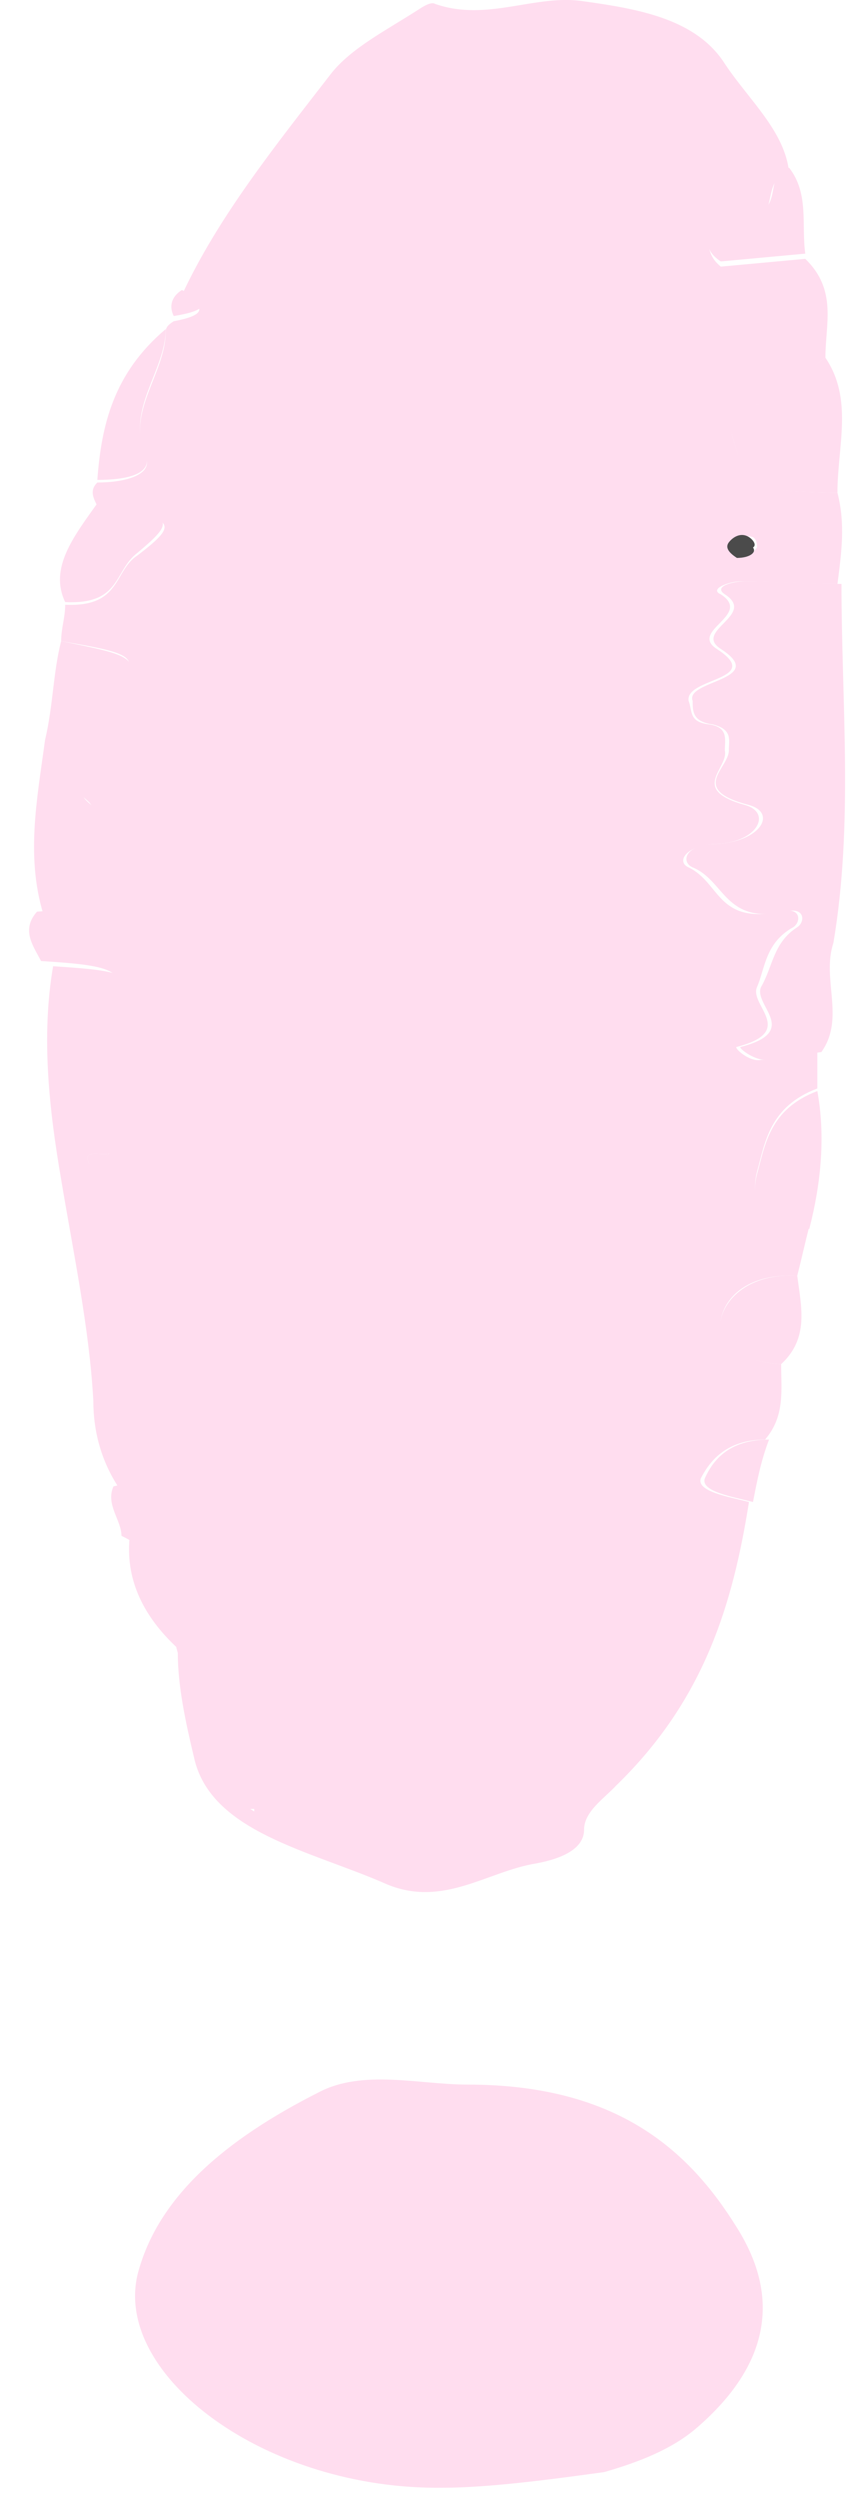
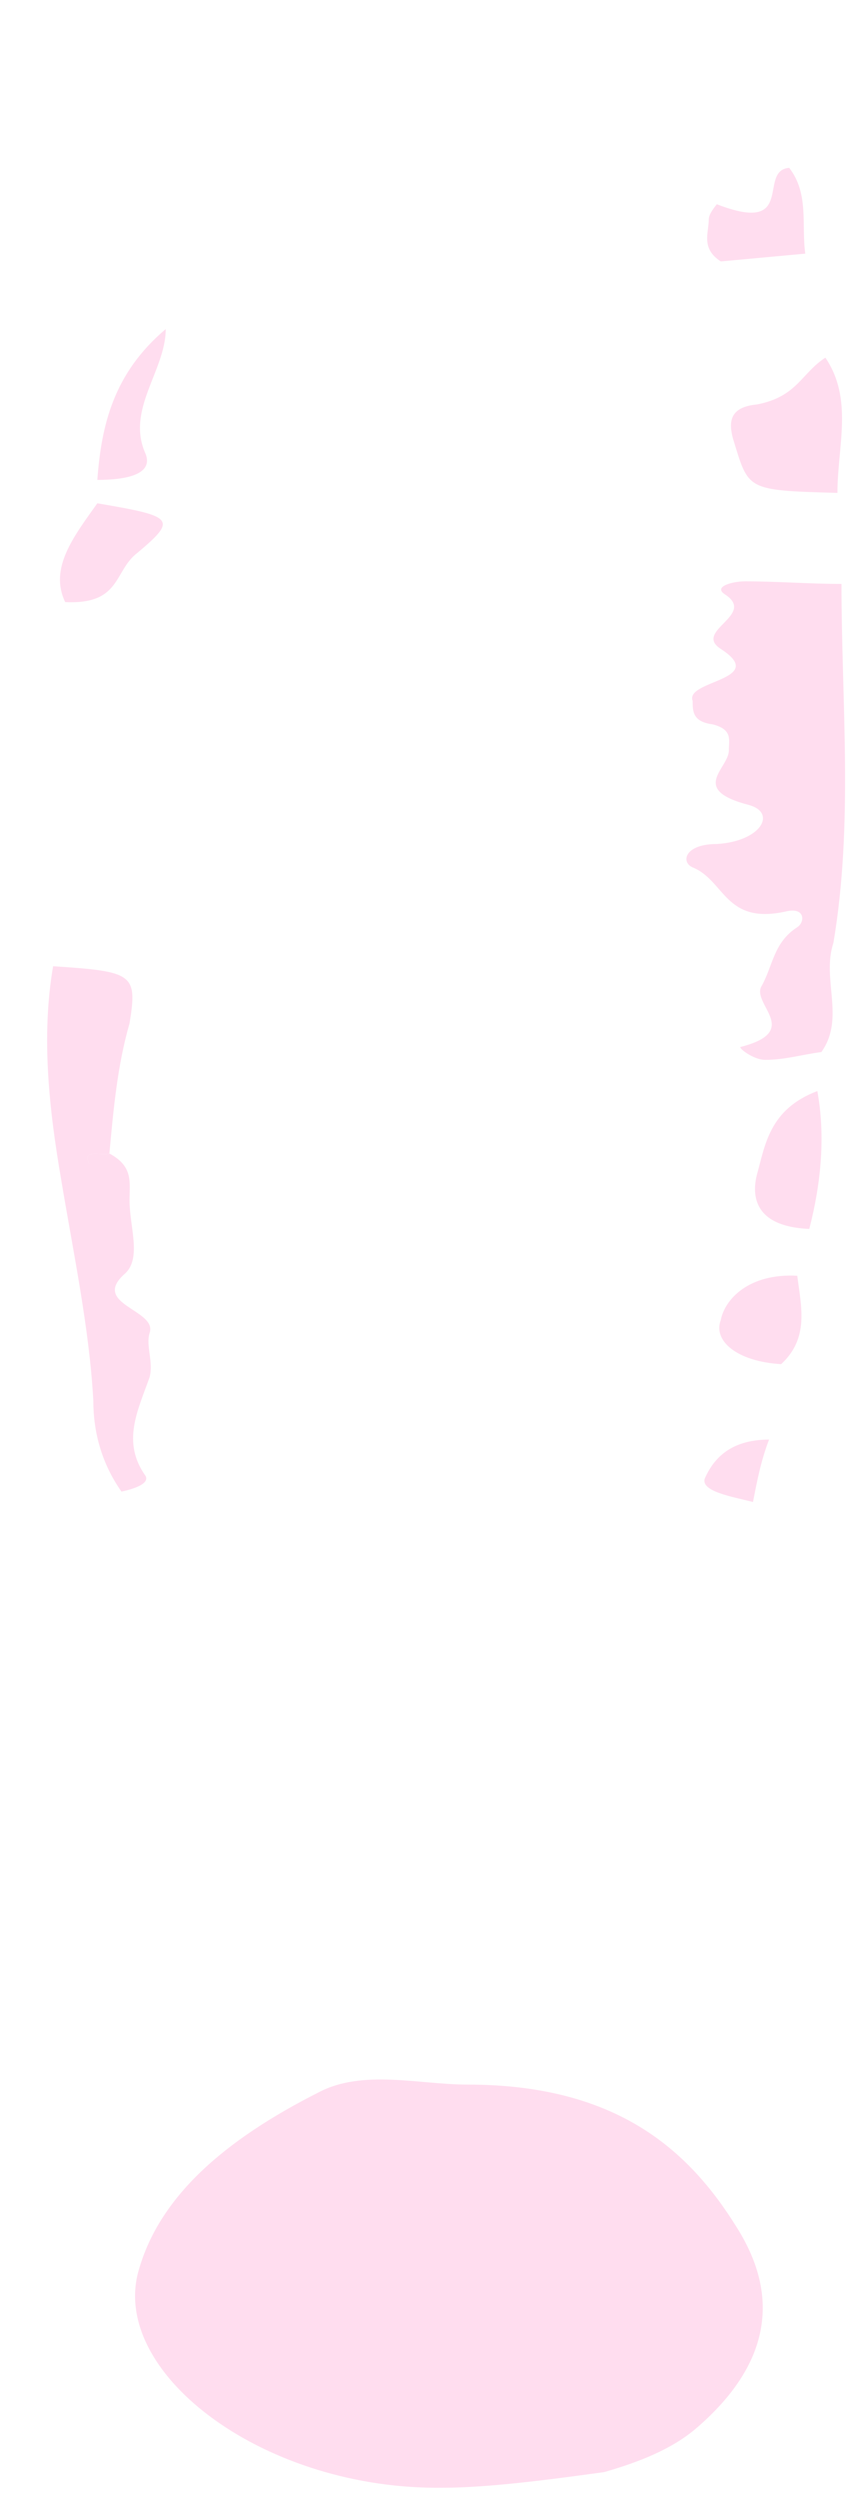
<svg xmlns="http://www.w3.org/2000/svg" width="26" height="76" viewBox="0 0 26 76" fill="none">
-   <path d="M1.86 19.492C1.86 19.096 1.982 18.78 1.982 18.385C3.694 18.464 3.45 17.357 4.184 16.883C5.529 15.855 5.284 15.776 2.96 15.38C2.838 15.143 2.716 14.906 2.96 14.669C3.817 14.669 4.673 14.431 4.428 13.878C3.817 12.534 5.04 11.348 5.04 10.083C5.04 9.925 5.162 9.845 5.284 9.766C6.141 9.608 6.385 9.371 5.529 8.976C6.63 6.604 8.342 4.469 10.055 2.255C10.666 1.464 11.767 0.911 12.746 0.278C12.868 0.199 13.113 0.041 13.235 0.12C14.825 0.674 16.293 -0.196 17.761 0.041C19.473 0.278 21.186 0.595 22.042 1.939C22.776 3.046 23.876 3.994 23.999 5.26C22.898 5.418 24.121 7.394 21.797 6.367C21.675 6.525 21.552 6.683 21.552 6.841C21.552 7.236 21.43 7.711 21.919 8.106C22.776 8.027 23.632 7.948 24.488 7.869C25.467 8.818 25.1 9.846 25.1 10.873C24.366 11.348 24.244 12.139 23.02 12.297C22.286 12.455 22.164 12.85 22.286 13.325C22.776 14.906 22.776 14.906 25.467 14.985C25.711 15.934 25.589 16.803 25.467 17.752C24.488 17.752 23.509 17.673 22.531 17.673C22.164 17.673 21.552 17.91 21.919 18.069C22.898 18.701 20.941 19.175 21.797 19.729C23.265 20.678 20.819 20.599 20.941 21.31C21.063 21.627 20.941 21.943 21.552 22.022C22.164 22.101 22.042 22.496 22.042 22.812C22.164 23.366 20.941 23.999 22.653 24.473C23.509 24.71 23.02 25.659 21.675 25.659C20.819 25.738 20.574 26.212 20.941 26.371C21.919 26.845 21.797 28.11 23.754 27.715C24.366 27.557 24.366 28.031 24.121 28.189C23.265 28.663 23.265 29.454 23.02 30.008C22.776 30.561 24.244 31.352 22.409 31.826C22.286 31.826 22.776 32.301 23.143 32.222C23.754 32.222 24.244 32.063 24.855 31.984C24.855 32.38 24.855 32.696 24.855 33.091C23.387 33.645 23.265 34.752 23.02 35.621C22.898 36.096 22.776 37.282 24.61 37.282C24.488 37.756 24.366 38.31 24.244 38.784C22.776 38.705 22.042 39.417 21.919 40.128C21.797 40.761 22.409 41.393 23.754 41.472C23.754 42.263 23.877 43.054 23.265 43.765C22.042 43.765 21.552 44.477 21.308 44.951C21.186 45.347 22.164 45.505 22.776 45.663C22.286 48.747 21.43 51.672 18.739 54.281C18.372 54.677 17.761 55.072 17.761 55.626C17.761 56.179 17.149 56.495 16.293 56.653C14.825 56.891 13.48 57.998 11.767 57.286C9.443 56.258 6.385 55.705 5.896 53.412C5.651 52.384 5.407 51.277 5.407 50.249C5.04 49.063 5.651 47.64 3.694 46.691C3.694 46.217 3.205 45.742 3.45 45.189C3.817 45.109 4.306 44.872 4.184 44.714C3.45 43.686 3.939 42.737 4.306 41.71C4.428 41.314 4.184 40.84 4.306 40.365C4.551 39.654 2.471 39.496 3.572 38.547C4.184 38.073 3.694 37.045 3.694 36.333C3.694 35.859 3.817 35.305 3.083 34.91C3.205 33.566 3.205 32.221 3.572 30.956C3.817 29.533 3.817 29.375 1.248 29.217C1.003 28.743 0.636 28.268 1.126 27.715C3.694 27.557 4.184 27.161 3.45 25.58C3.327 25.185 2.96 24.71 2.716 24.394C2.471 24.157 1.982 23.84 2.471 23.603C3.572 22.892 3.083 21.943 3.45 21.073C4.306 19.966 4.184 19.887 1.86 19.492ZM22.409 16.962C22.776 16.962 22.898 16.803 23.02 16.645C23.02 16.566 23.02 16.408 22.898 16.329C22.653 16.25 22.409 16.329 22.286 16.487C22.164 16.645 22.164 16.803 22.409 16.962ZM7.608 54.993L7.731 55.072V54.993H7.608Z" fill="#FFDDEF" />
  <path d="M13.479 75.63C8.098 75.709 3.45 72.23 4.184 69.146C4.795 66.774 6.874 65.035 9.688 63.611C11.033 62.9 12.746 63.374 14.213 63.374C18.739 63.374 20.941 65.351 22.409 67.723C23.754 69.858 23.387 71.913 21.186 73.811C20.452 74.444 19.473 74.839 18.372 75.155C16.66 75.392 14.825 75.63 13.479 75.63Z" fill="#FFDDEF" />
  <path d="M24.977 31.984C24.366 32.063 23.876 32.221 23.265 32.221C22.898 32.221 22.409 31.826 22.531 31.826C24.366 31.352 22.898 30.561 23.142 30.008C23.509 29.375 23.509 28.663 24.243 28.189C24.488 28.031 24.488 27.556 23.876 27.715C22.042 28.11 22.041 26.766 21.063 26.37C20.696 26.212 20.819 25.659 21.797 25.659C23.142 25.58 23.632 24.71 22.775 24.473C20.941 23.998 22.164 23.366 22.164 22.812C22.164 22.496 22.286 22.18 21.674 22.022C21.063 21.943 21.063 21.626 21.063 21.31C20.818 20.678 23.387 20.678 21.919 19.729C21.063 19.175 23.02 18.701 22.042 18.068C21.675 17.831 22.286 17.673 22.653 17.673C23.632 17.673 24.61 17.752 25.589 17.752C25.589 21.389 25.956 25.026 25.344 28.663C24.977 29.77 25.711 30.956 24.977 31.984Z" fill="#FFDDEF" />
  <path d="M3.327 35.068C4.061 35.463 3.939 35.938 3.939 36.491C3.939 37.282 4.306 38.231 3.817 38.705C2.716 39.654 4.795 39.812 4.55 40.524C4.428 40.919 4.673 41.393 4.55 41.868C4.184 42.896 3.694 43.844 4.428 44.872C4.551 45.11 4.061 45.268 3.694 45.347C3.083 44.477 2.838 43.528 2.838 42.579C2.716 40.365 2.227 38.072 1.86 35.859C1.493 33.724 1.248 31.51 1.615 29.375C4.061 29.533 4.184 29.612 3.939 31.115C3.572 32.38 3.45 33.724 3.327 35.068C3.083 35.147 2.471 34.91 2.716 35.384C2.838 35.384 3.205 35.226 3.327 35.068Z" fill="#FFDDEF" />
-   <path d="M1.859 19.492C4.183 19.966 4.306 19.966 3.694 21.31C3.327 22.101 3.816 23.129 2.716 23.84C2.226 24.157 2.716 24.394 2.96 24.631C3.327 25.026 3.572 25.422 3.694 25.817C4.306 27.398 3.816 27.715 1.37 27.952C0.759 26.133 1.125 24.315 1.37 22.496C1.615 21.468 1.615 20.441 1.859 19.492Z" fill="#FFDDEF" />
  <path d="M25.466 14.985C22.653 14.906 22.775 14.906 22.286 13.324C22.164 12.85 22.164 12.375 23.02 12.296C24.243 12.059 24.366 11.348 25.099 10.873C25.956 12.138 25.466 13.562 25.466 14.985Z" fill="#FFDDEF" />
  <path d="M24.61 37.361C22.776 37.282 22.898 36.175 23.02 35.7C23.265 34.831 23.387 33.724 24.855 33.17C25.1 34.515 24.977 35.938 24.61 37.361Z" fill="#FFDDEF" />
  <path d="M2.96 15.301C5.284 15.696 5.407 15.775 4.184 16.803C3.45 17.357 3.694 18.384 1.982 18.305C1.493 17.278 2.226 16.329 2.96 15.301Z" fill="#FFDDEF" />
  <path d="M24.488 7.711C23.632 7.79 22.776 7.869 21.919 7.948C21.308 7.553 21.552 7.078 21.552 6.683C21.552 6.525 21.675 6.367 21.797 6.209C24.244 7.157 23.02 5.181 23.999 5.102C24.61 5.892 24.366 6.841 24.488 7.711Z" fill="#FFDDEF" />
  <path d="M5.04 10.004C5.04 11.269 3.817 12.455 4.428 13.799C4.673 14.431 3.817 14.59 2.96 14.59C3.083 12.929 3.45 11.348 5.04 10.004Z" fill="#FFDDEF" />
  <path d="M23.754 41.472C22.409 41.393 21.675 40.761 21.919 40.128C22.042 39.495 22.776 38.705 24.244 38.784C24.366 39.733 24.61 40.682 23.754 41.472Z" fill="#FFDDEF" />
-   <path d="M3.939 46.77C5.774 47.718 5.162 49.063 5.651 50.328C4.428 49.3 3.817 48.114 3.939 46.77Z" fill="#FFDDEF" />
  <path d="M22.898 45.663C22.286 45.505 21.308 45.347 21.43 44.951C21.675 44.398 22.164 43.765 23.387 43.765C23.142 44.398 23.02 45.031 22.898 45.663Z" fill="#FFDDEF" />
-   <path d="M5.529 8.818C6.507 9.213 6.263 9.45 5.284 9.608C5.162 9.371 5.162 9.055 5.529 8.818Z" fill="#FFDDEF" />
-   <path d="M22.409 16.962C22.164 16.804 22.042 16.646 22.164 16.487C22.286 16.329 22.531 16.171 22.776 16.329C22.898 16.408 23.02 16.567 22.898 16.646C23.02 16.804 22.776 16.962 22.409 16.962Z" fill="#4B4B4B" />
  <path d="M3.327 35.068C3.205 35.226 2.838 35.463 2.716 35.384C2.471 34.91 3.083 35.147 3.327 35.068Z" fill="#FFDDEF" />
</svg>